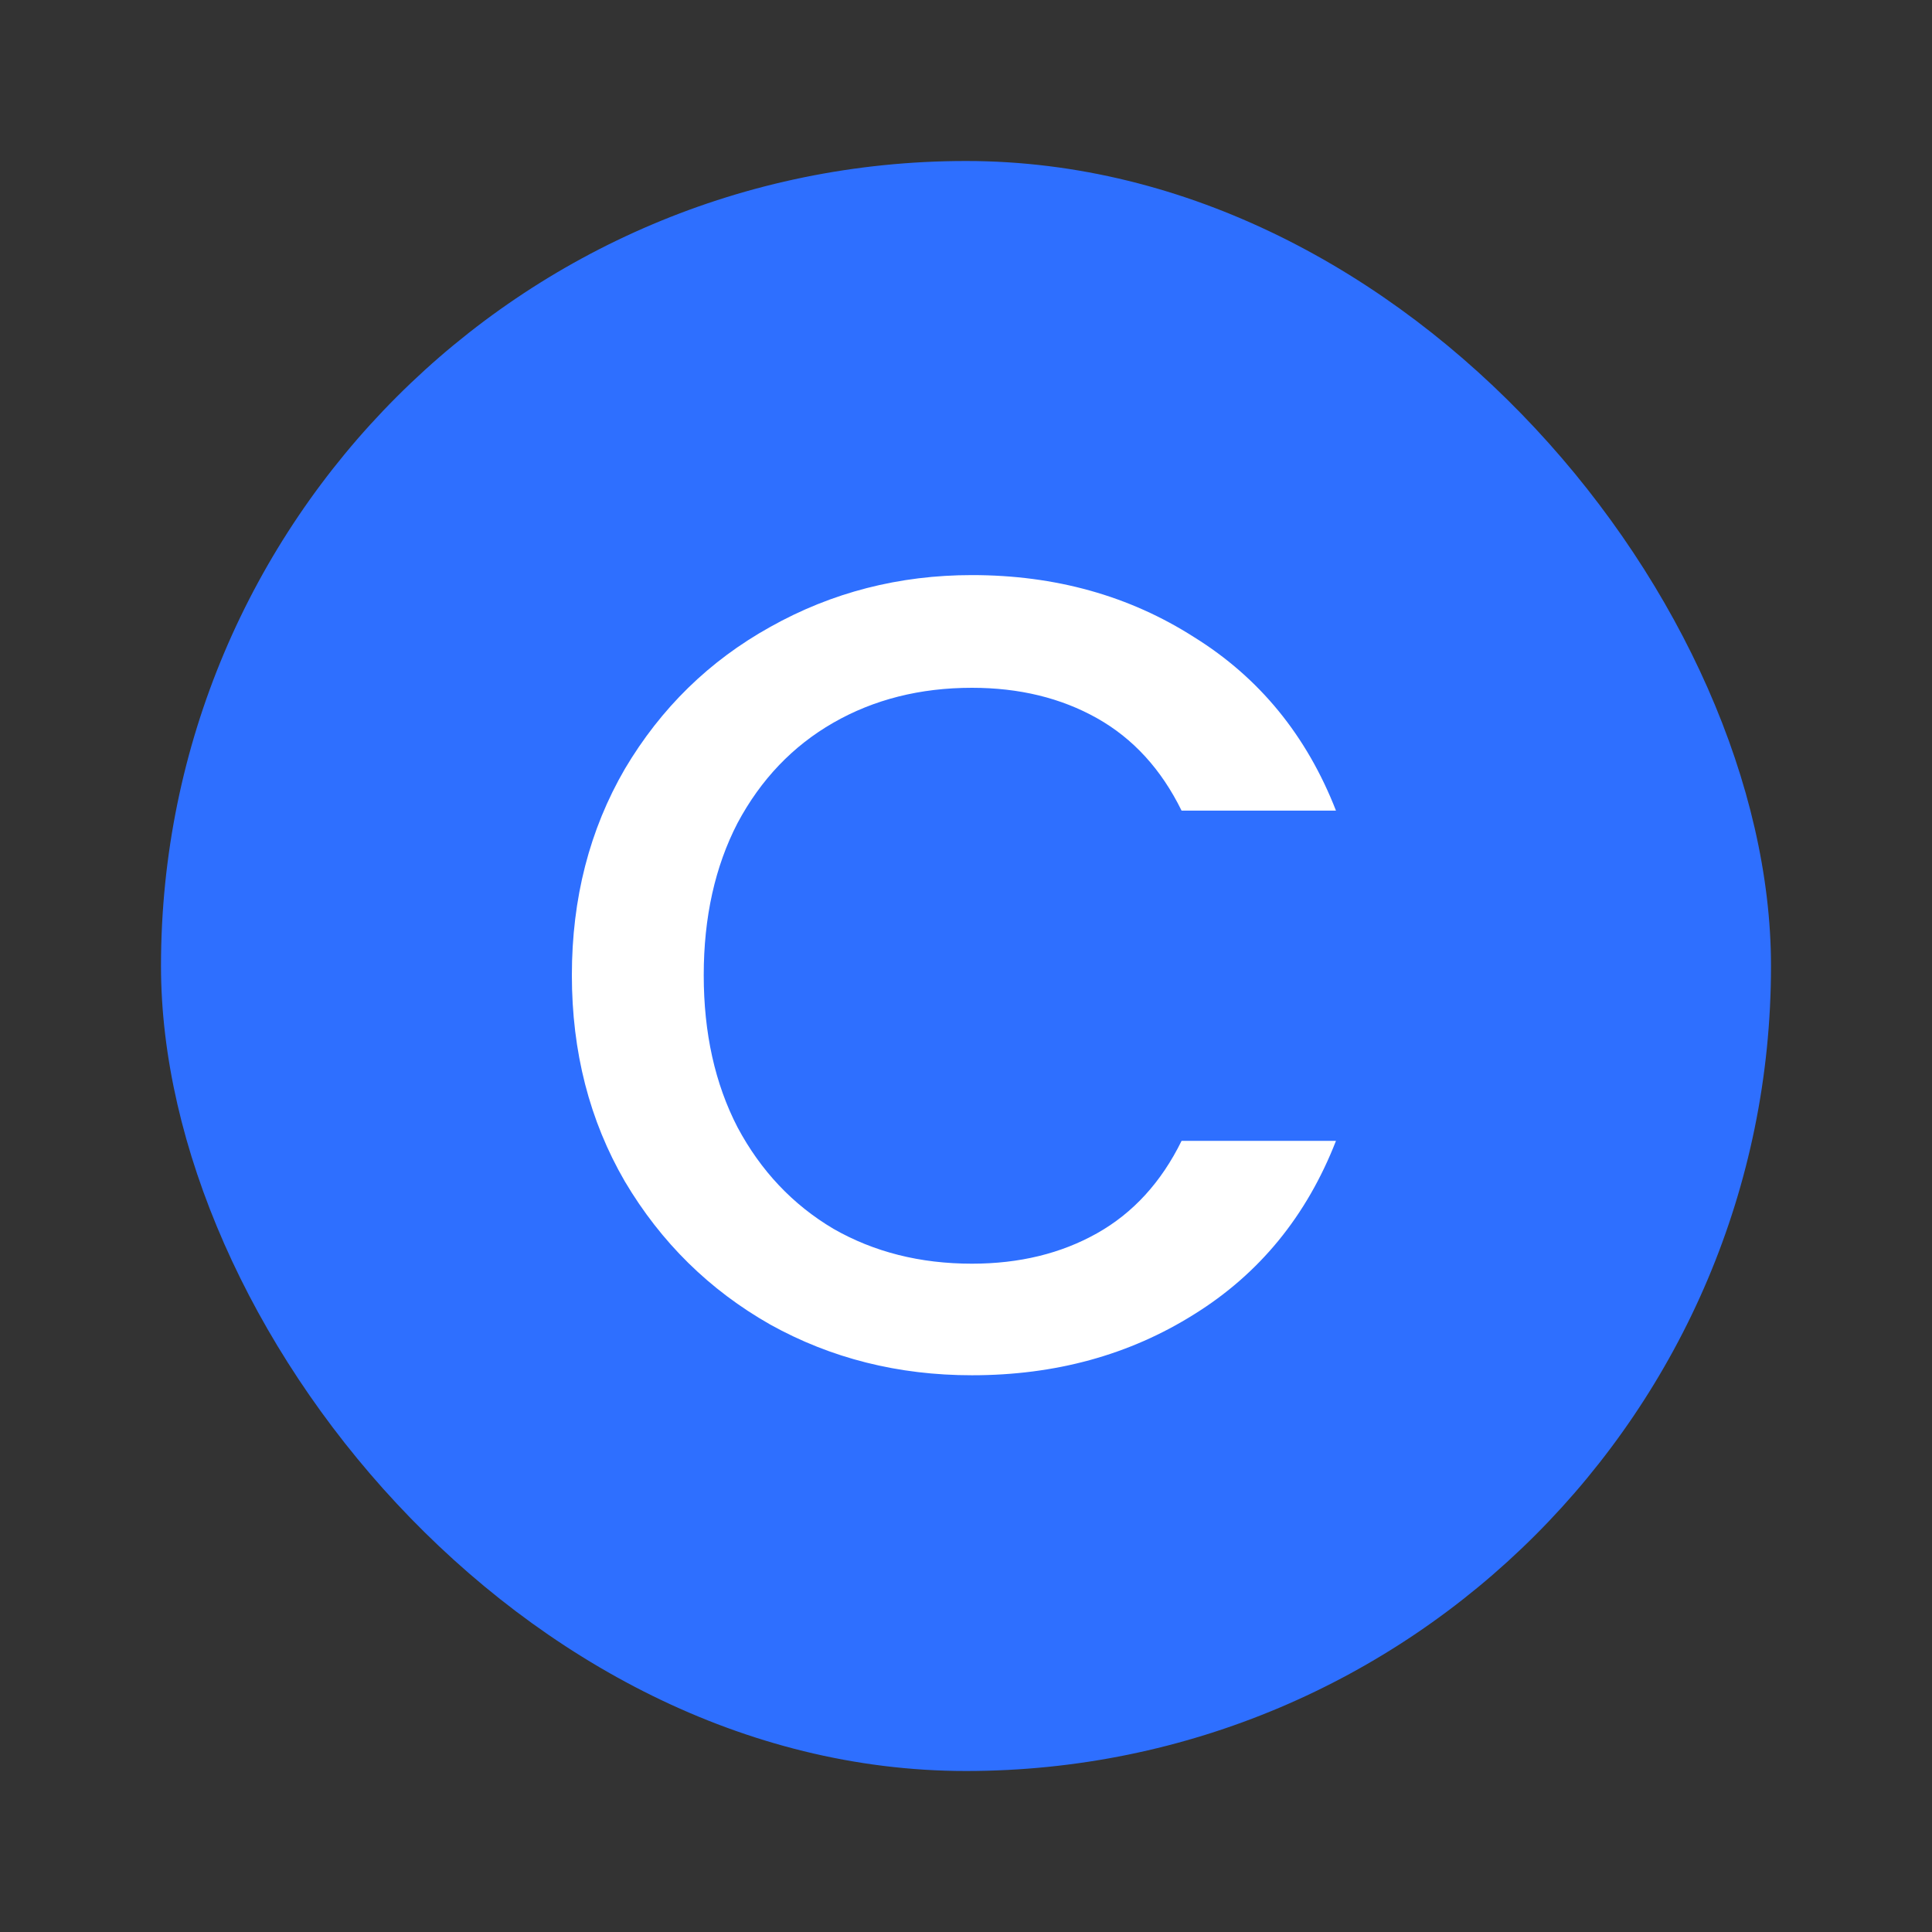
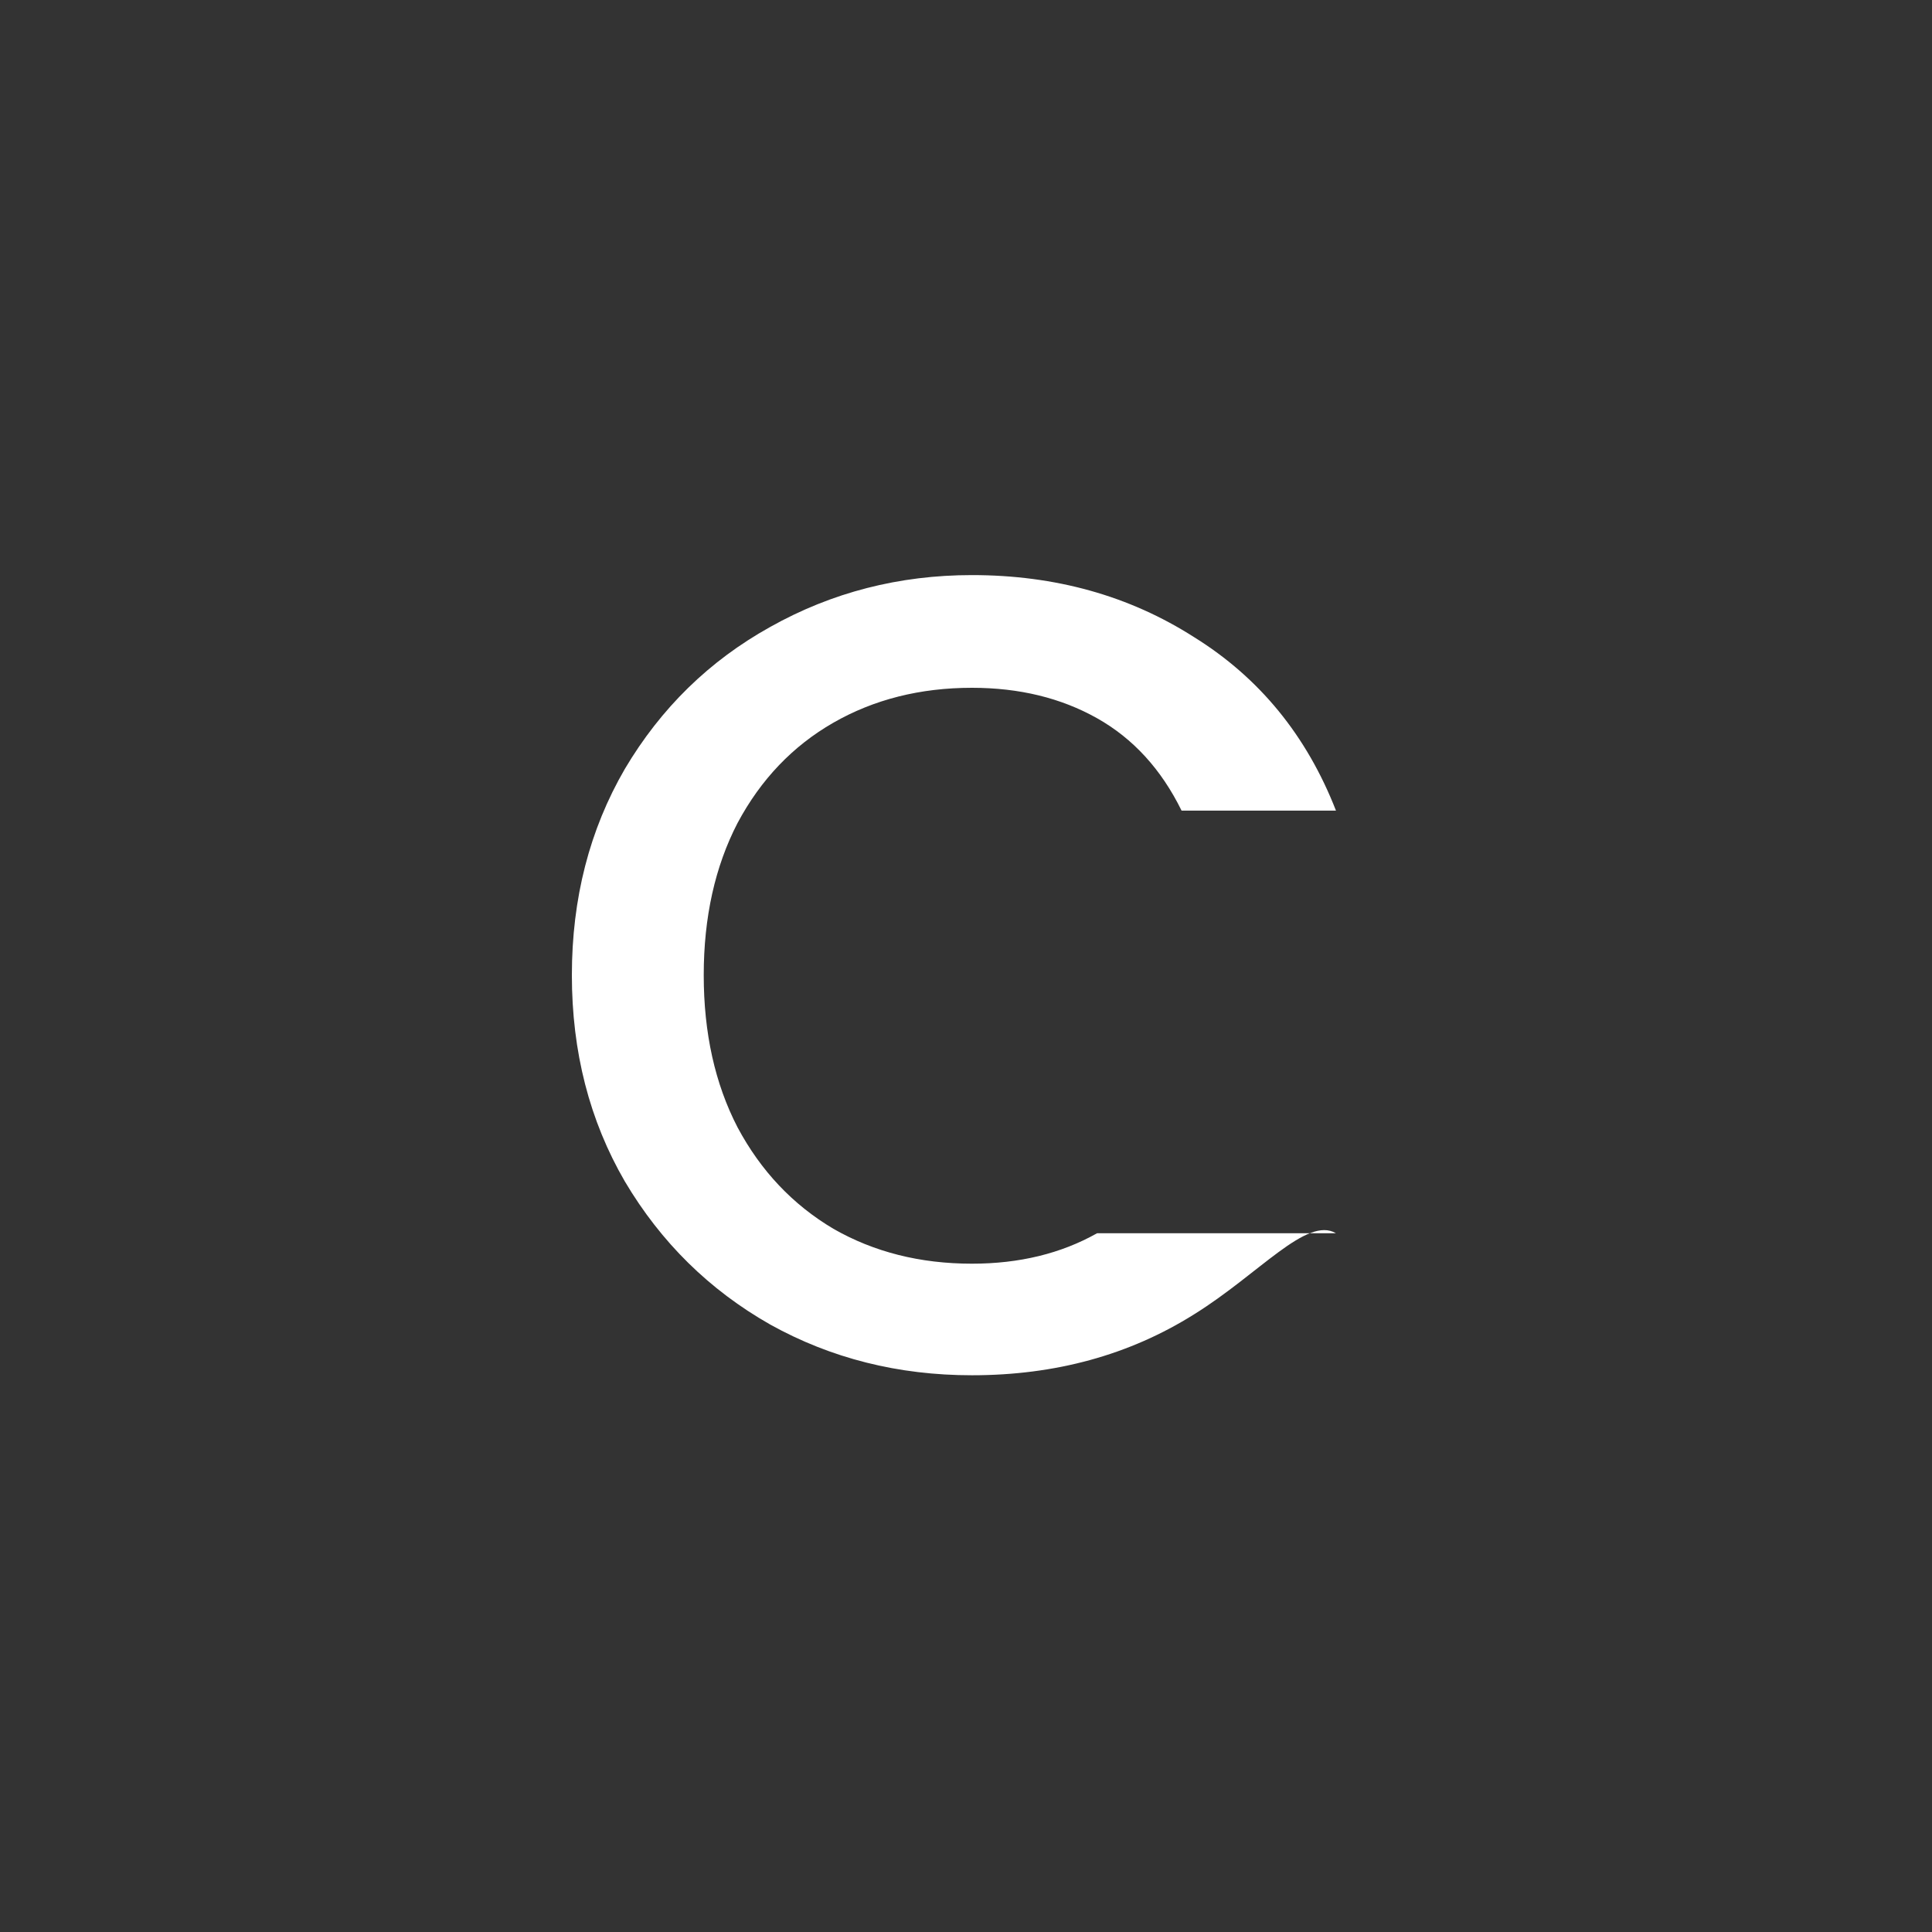
<svg xmlns="http://www.w3.org/2000/svg" width="24" height="24" viewBox="0 0 24 24" fill="none">
  <rect x="0" y="0" width="24" height="24" fill="#333333" stroke="none" />
-   <rect x="2" y="2" width="20" height="20" rx="10" fill="#2E6FFF" />
-   <path d="M7.104 12.114C7.104 11.162 7.323 10.308 7.762 9.552C8.21 8.796 8.812 8.208 9.568 7.788C10.333 7.359 11.169 7.144 12.074 7.144C13.11 7.144 14.029 7.401 14.832 7.914C15.644 8.418 16.232 9.137 16.596 10.07H14.678C14.426 9.557 14.076 9.174 13.628 8.922C13.18 8.67 12.662 8.544 12.074 8.544C11.43 8.544 10.856 8.689 10.352 8.978C9.848 9.267 9.451 9.683 9.162 10.224C8.882 10.765 8.742 11.395 8.742 12.114C8.742 12.833 8.882 13.463 9.162 14.004C9.451 14.545 9.848 14.965 10.352 15.264C10.856 15.553 11.43 15.698 12.074 15.698C12.662 15.698 13.18 15.572 13.628 15.32C14.076 15.068 14.426 14.685 14.678 14.172H16.596C16.232 15.105 15.644 15.824 14.832 16.328C14.029 16.832 13.11 17.084 12.074 17.084C11.159 17.084 10.324 16.874 9.568 16.454C8.812 16.025 8.21 15.432 7.762 14.676C7.323 13.92 7.104 13.066 7.104 12.114Z" fill="white" />
+   <path d="M7.104 12.114C7.104 11.162 7.323 10.308 7.762 9.552C8.21 8.796 8.812 8.208 9.568 7.788C10.333 7.359 11.169 7.144 12.074 7.144C13.11 7.144 14.029 7.401 14.832 7.914C15.644 8.418 16.232 9.137 16.596 10.07H14.678C14.426 9.557 14.076 9.174 13.628 8.922C13.18 8.67 12.662 8.544 12.074 8.544C11.43 8.544 10.856 8.689 10.352 8.978C9.848 9.267 9.451 9.683 9.162 10.224C8.882 10.765 8.742 11.395 8.742 12.114C8.742 12.833 8.882 13.463 9.162 14.004C9.451 14.545 9.848 14.965 10.352 15.264C10.856 15.553 11.43 15.698 12.074 15.698C12.662 15.698 13.18 15.572 13.628 15.32H16.596C16.232 15.105 15.644 15.824 14.832 16.328C14.029 16.832 13.11 17.084 12.074 17.084C11.159 17.084 10.324 16.874 9.568 16.454C8.812 16.025 8.21 15.432 7.762 14.676C7.323 13.92 7.104 13.066 7.104 12.114Z" fill="white" />
</svg>